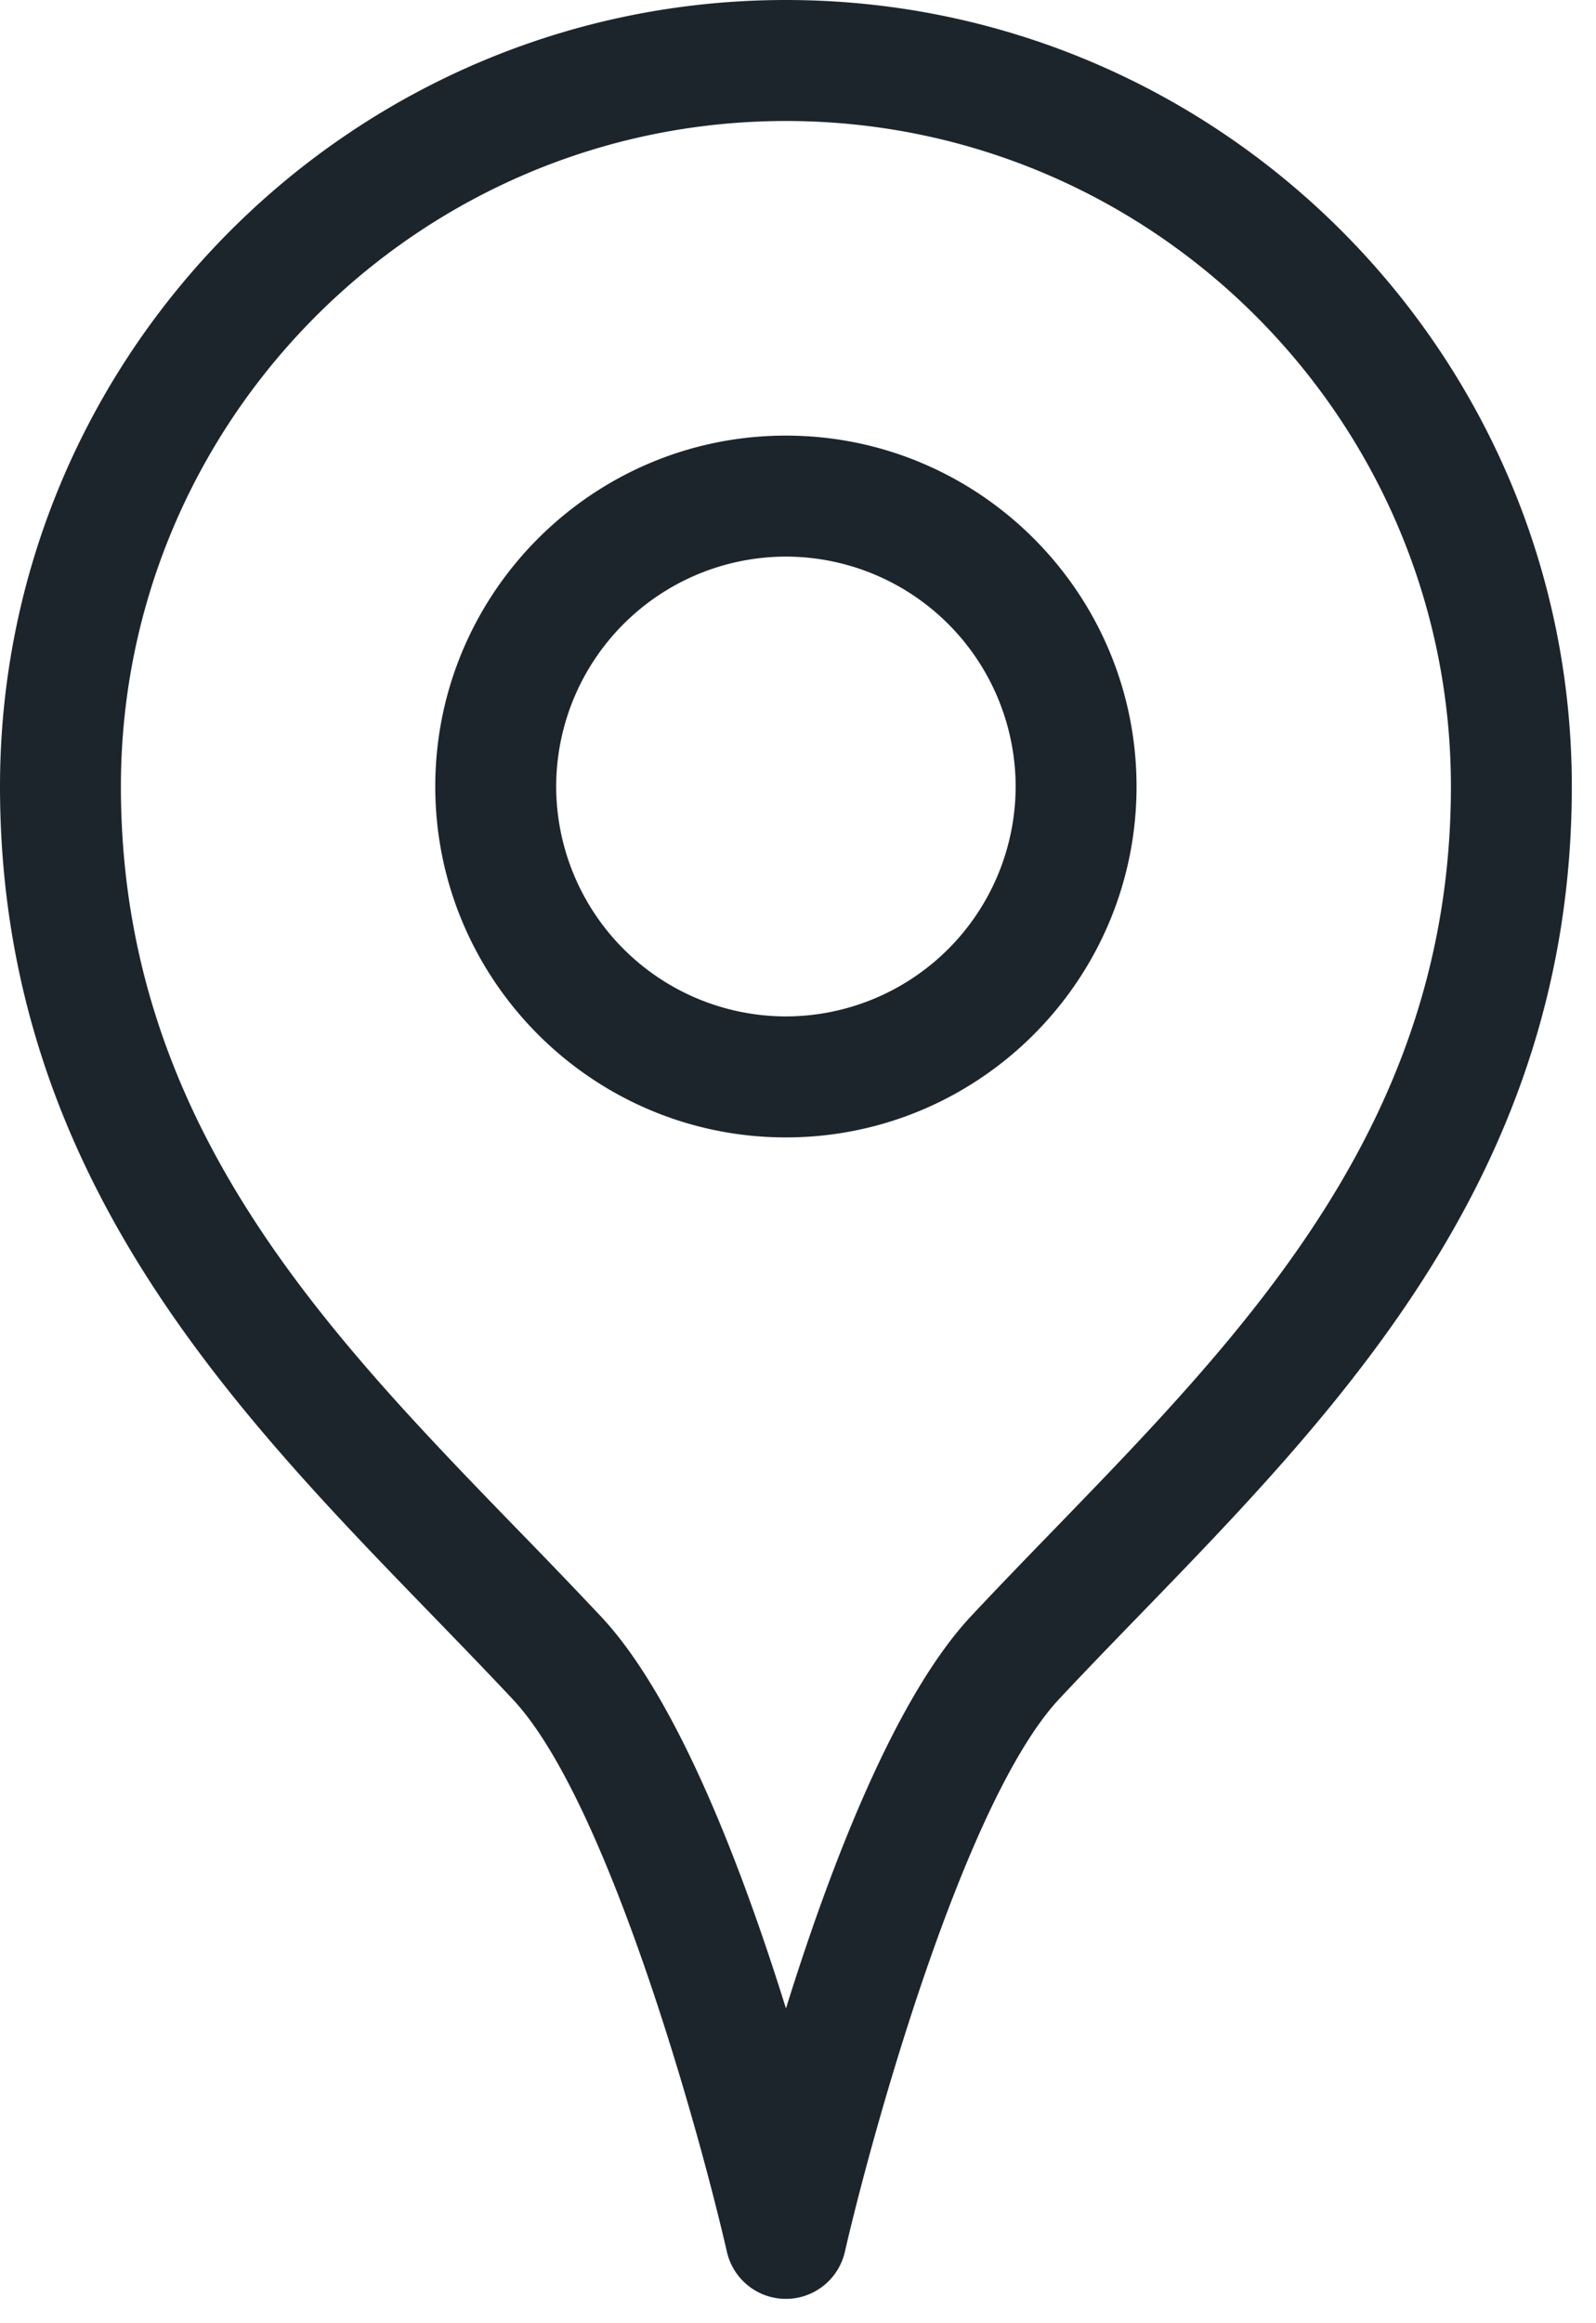
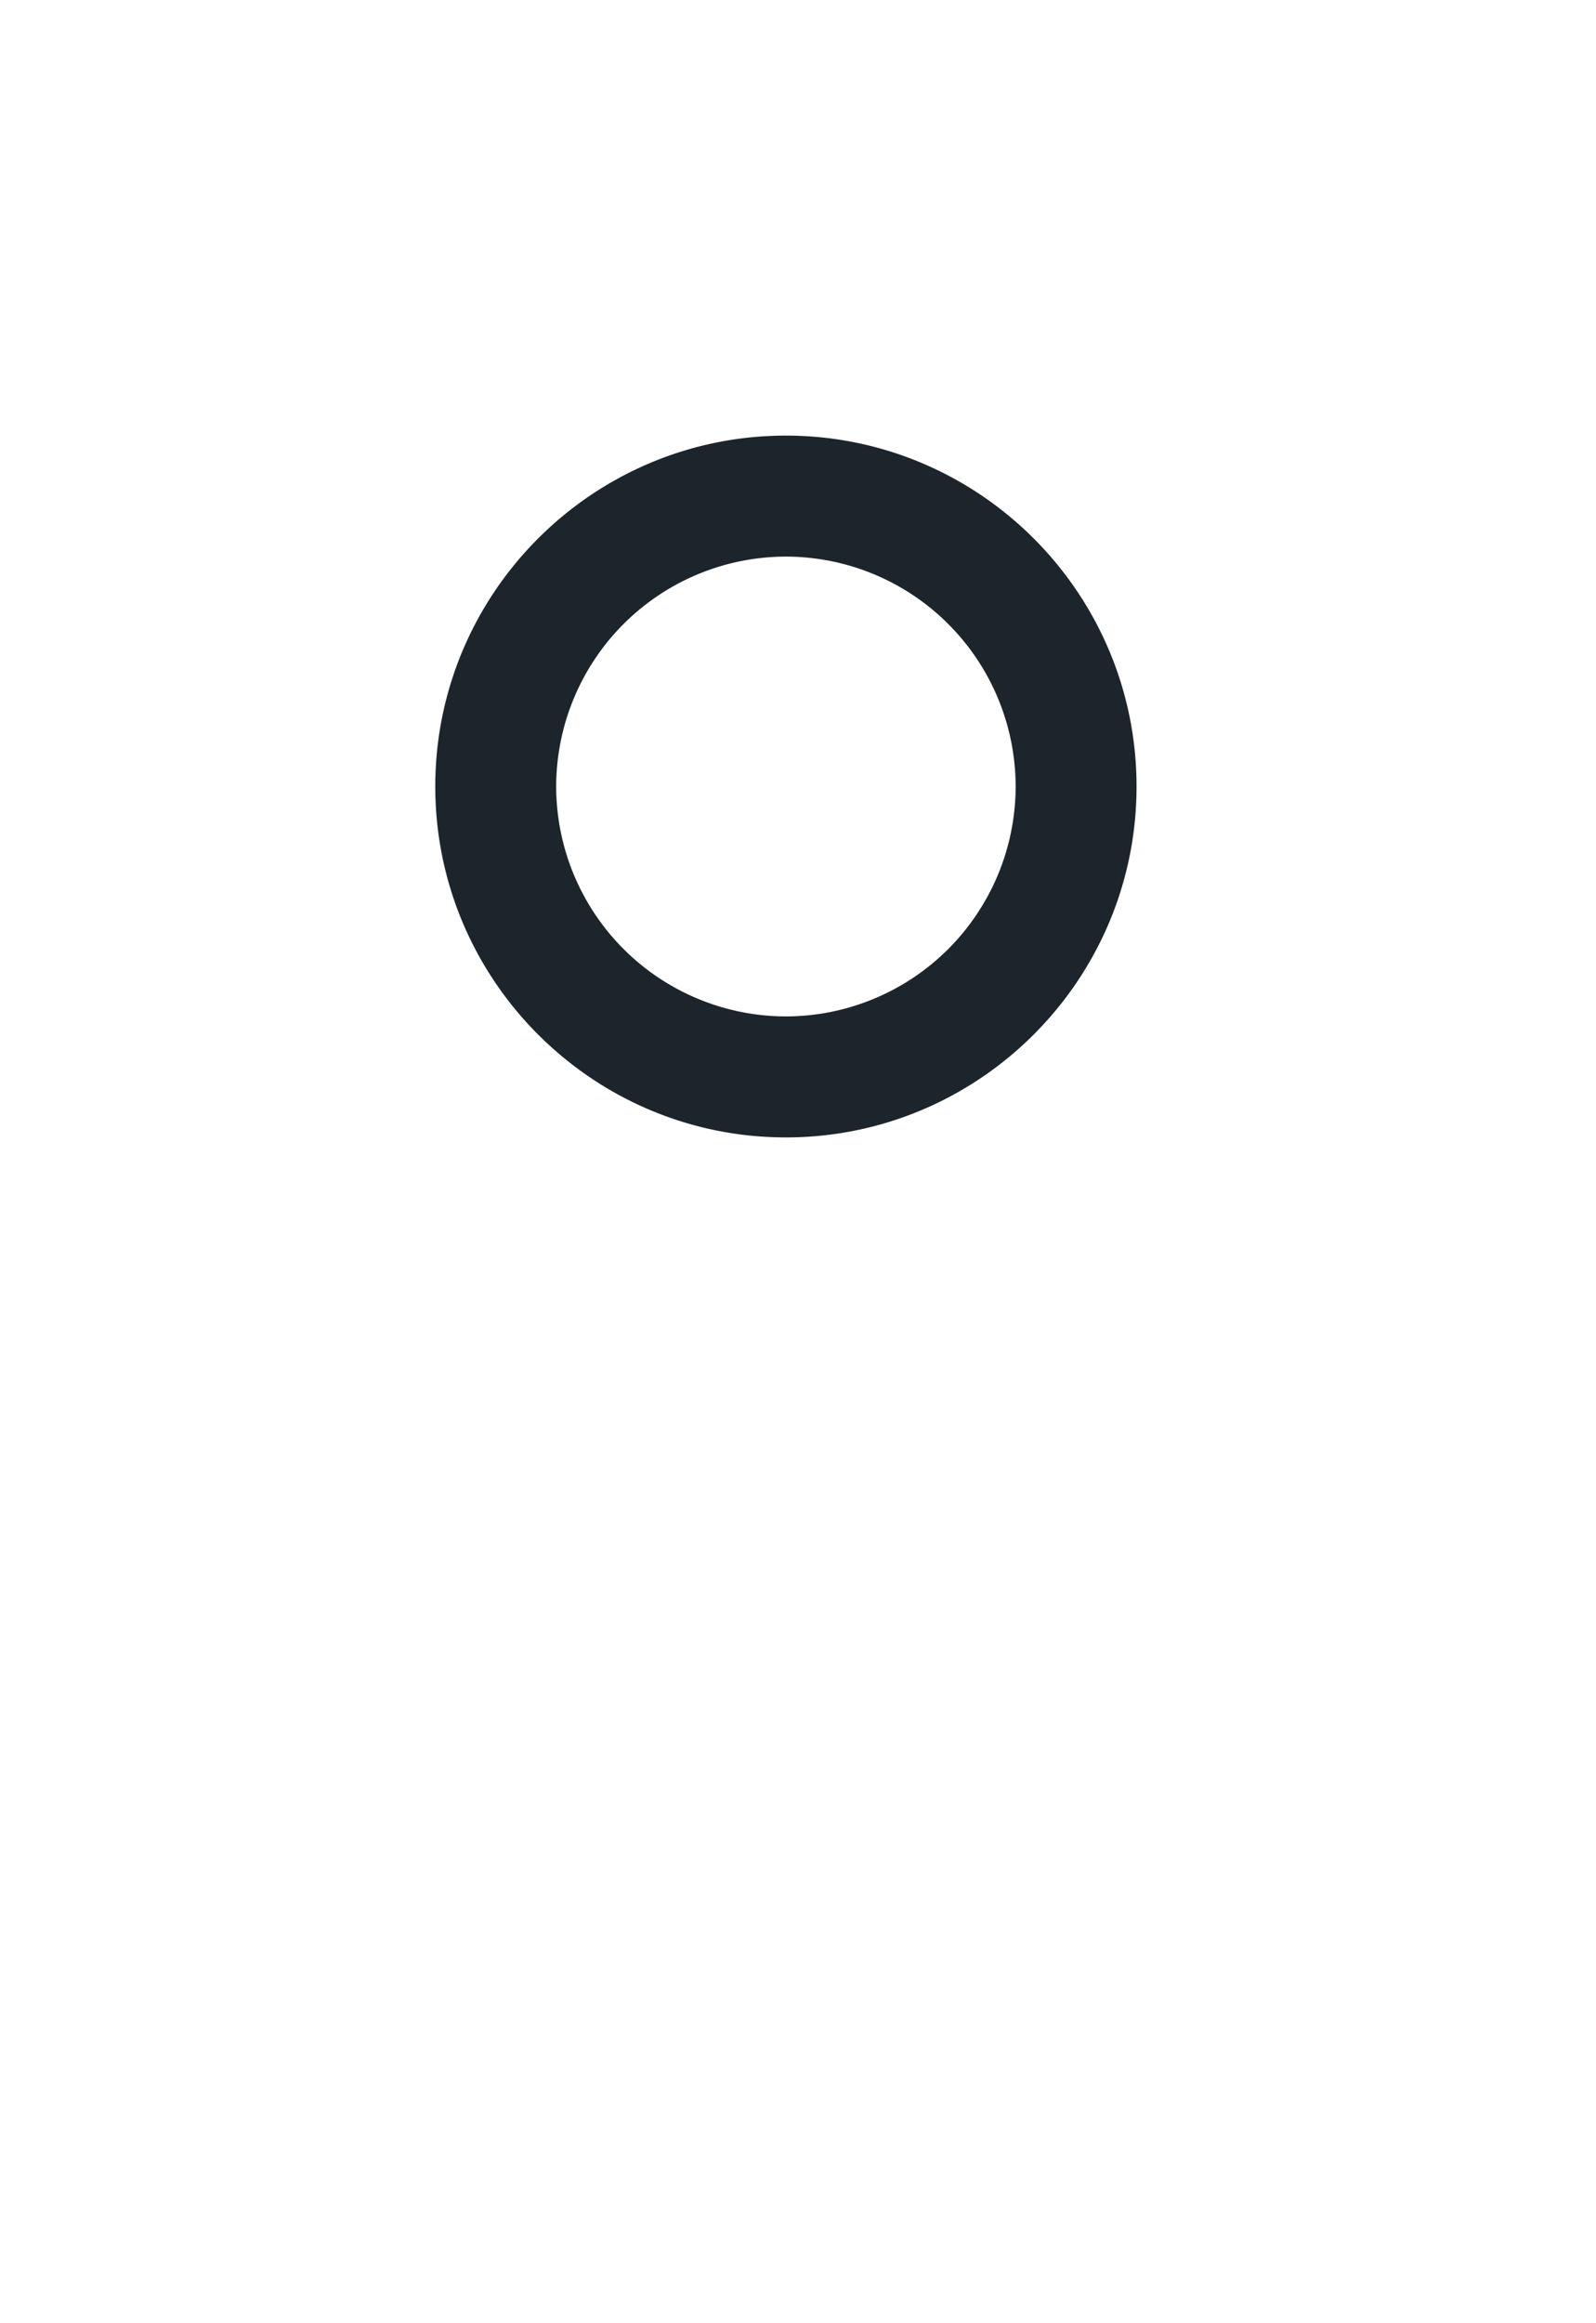
<svg xmlns="http://www.w3.org/2000/svg" width="33" height="48" viewBox="0 0 33 48">
  <g fill="#1D252C" fill-rule="evenodd">
-     <path d="M21.776 31.62c-.581.599-1.152 1.188-1.702 1.776-1.58 1.69-2.92 5.203-3.823 8.1-.903-2.895-2.239-6.4-3.815-8.087a135.738 135.738 0 0 0-1.697-1.769C6.688 27.467 2.5 23.151 2.5 16.25 2.5 8.668 8.668 2.5 16.25 2.5S30 8.668 30 16.25c0 6.89-4.181 11.201-8.224 15.37M16.25 0C7.29 0 0 7.29 0 16.25c0 7.915 4.752 12.811 8.945 17.131.568.586 1.128 1.163 1.665 1.736 1.963 2.1 3.857 8.949 4.421 11.412a1.251 1.251 0 0 0 2.437 0c.566-2.464 2.464-9.32 4.432-11.426.539-.576 1.101-1.155 1.671-1.743 4.185-4.315 8.929-9.207 8.929-17.11C32.5 7.29 25.21 0 16.25 0" />
    <path d="M16.25 21a4.756 4.756 0 0 1-4.75-4.75 4.756 4.756 0 0 1 4.75-4.75A4.756 4.756 0 0 1 21 16.25 4.756 4.756 0 0 1 16.25 21m0-12C12.252 9 9 12.252 9 16.25s3.252 7.25 7.25 7.25 7.25-3.252 7.25-7.25S20.248 9 16.25 9" />
  </g>
</svg>